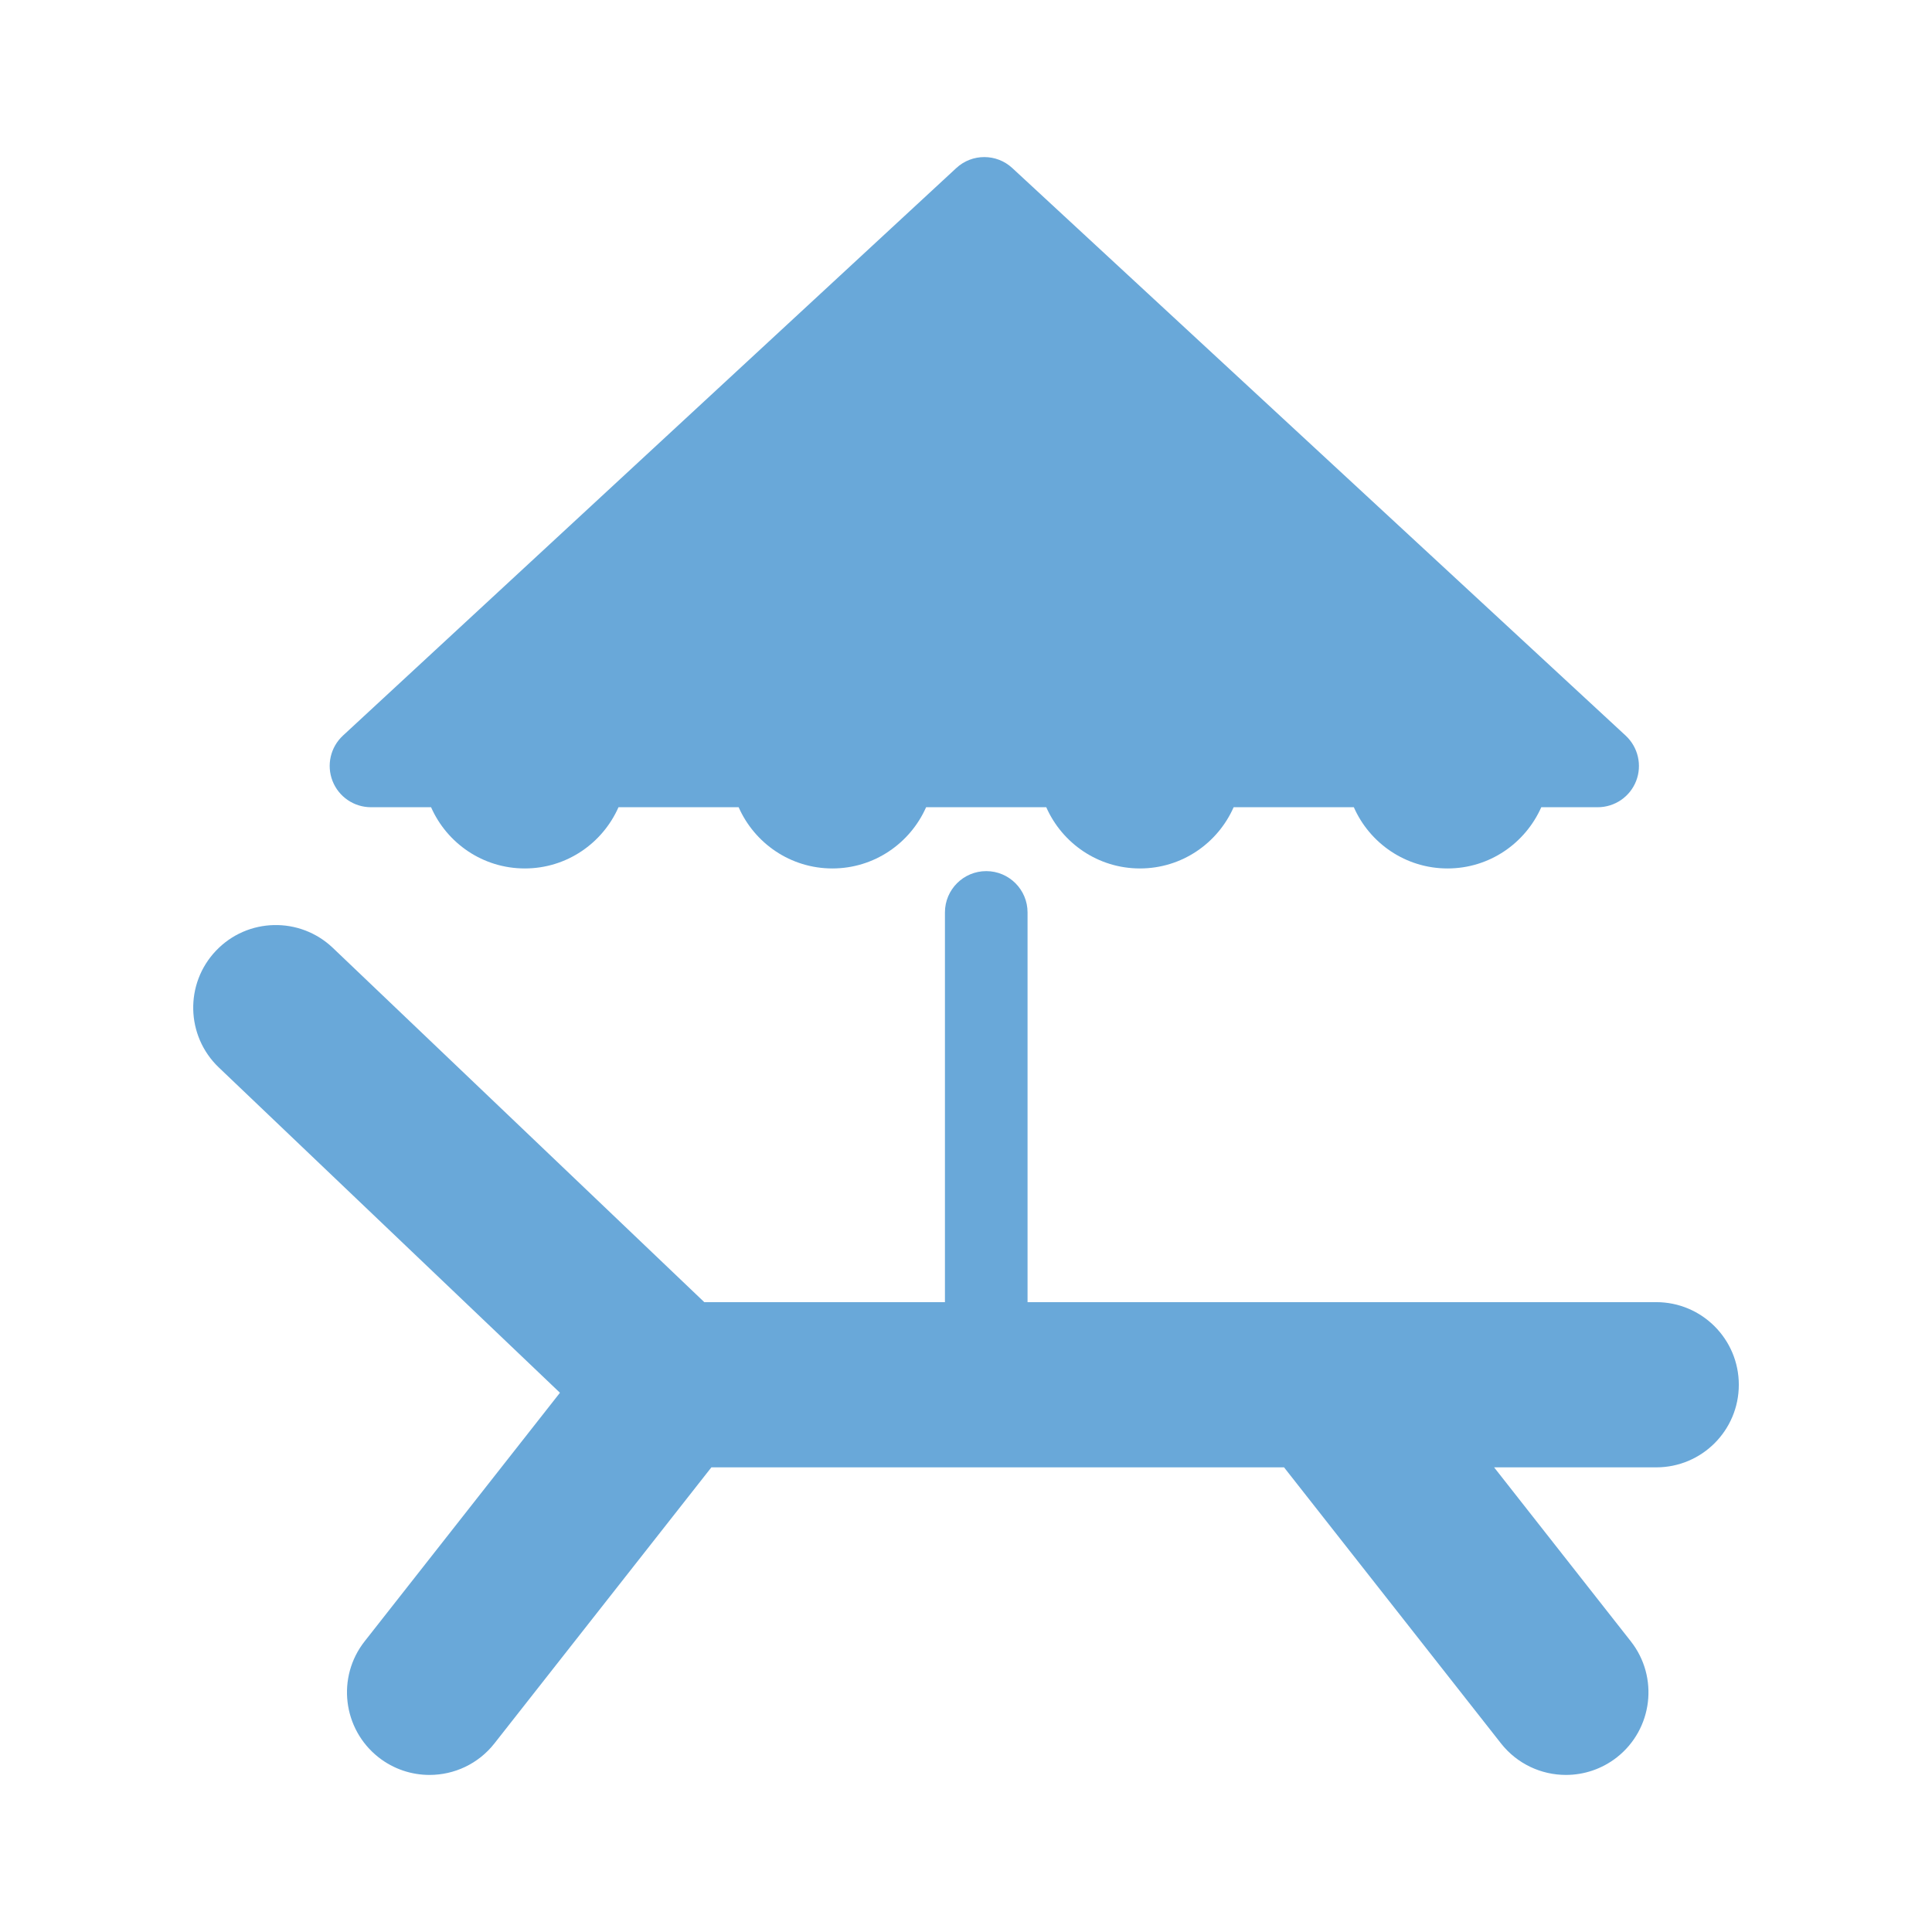
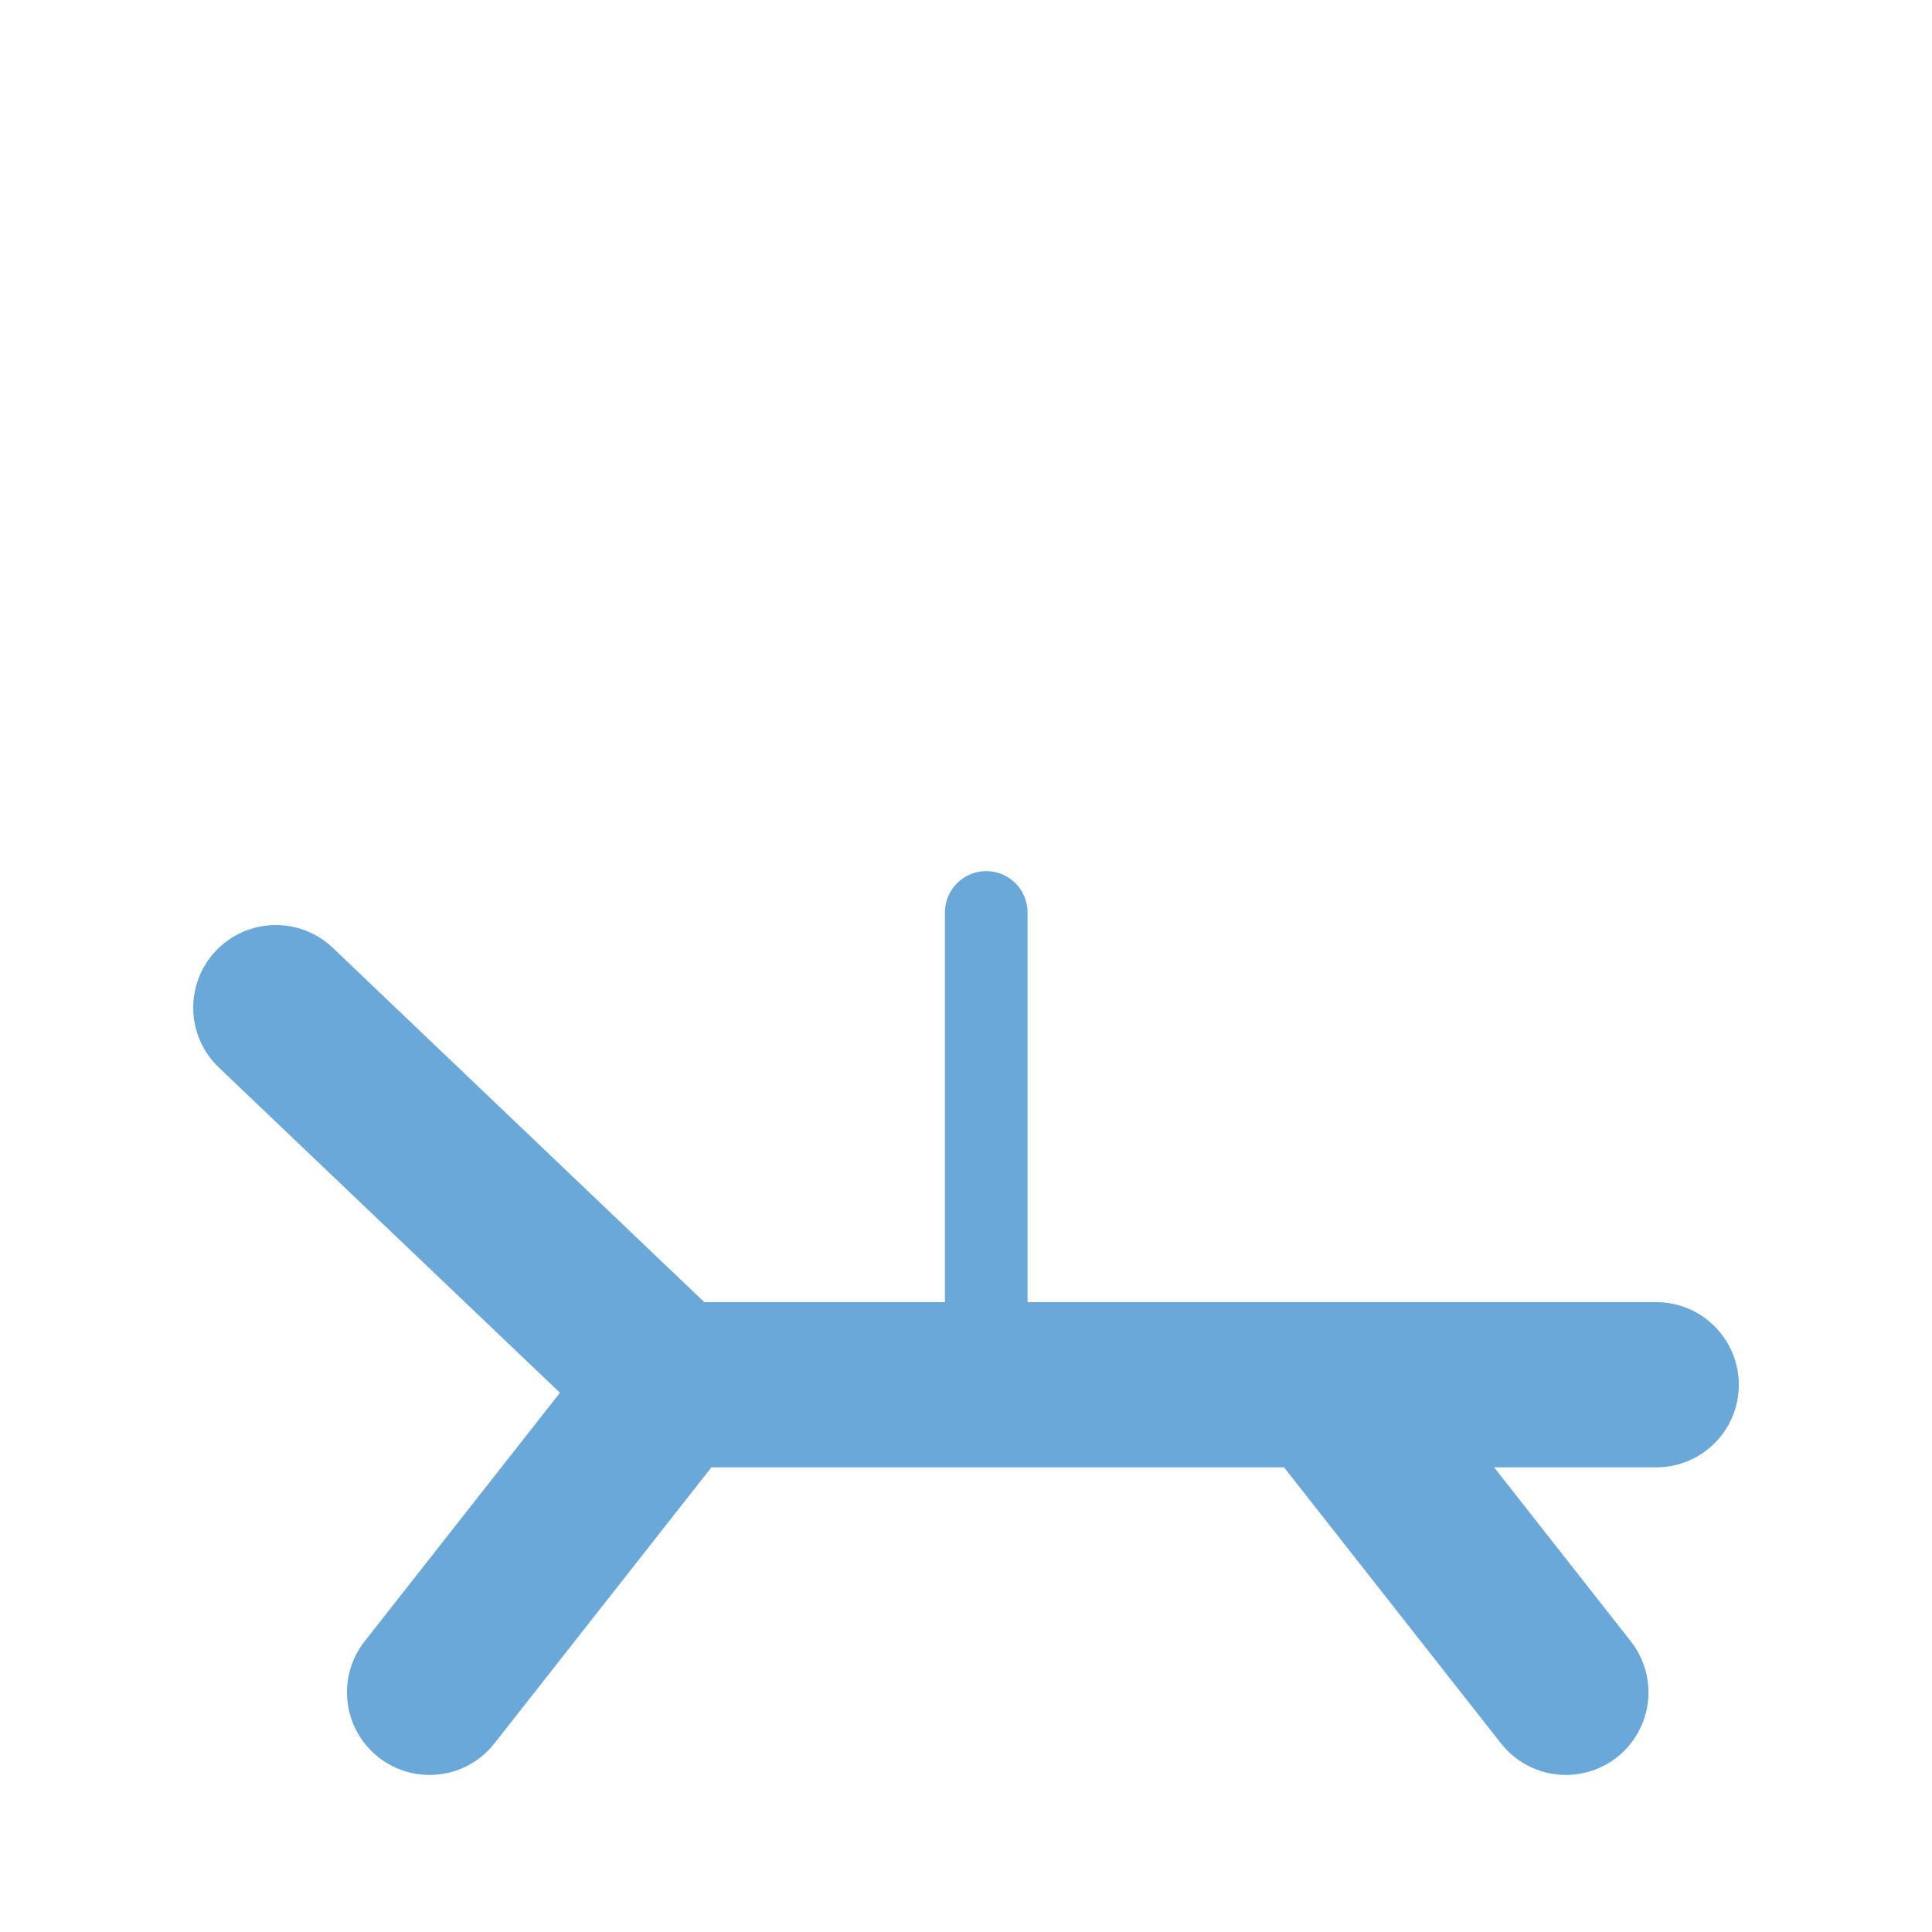
<svg xmlns="http://www.w3.org/2000/svg" version="1.1" id="Livello_1" x="0px" y="0px" width="100px" height="100px" viewBox="0 0 100 100" enable-background="new 0 0 100 100" xml:space="preserve">
  <g>
    <path fill="#69A8D9" d="M85.728,67.399H53.186V47.226c0-1.18-0.959-2.137-2.138-2.137c-1.181,0-2.138,0.957-2.138,2.137v20.174   H36.455L17.226,49.06c-1.712-1.627-4.416-1.563-6.043,0.145c-1.63,1.708-1.566,4.413,0.14,6.045l17.66,16.839L18.874,84.954   c-1.46,1.855-1.136,4.543,0.719,6.004c0.783,0.614,1.713,0.912,2.64,0.912c1.266,0,2.52-0.561,3.362-1.636L36.821,75.95h29.641   l11.226,14.284c0.844,1.075,2.1,1.636,3.363,1.636c0.925,0,1.856-0.298,2.641-0.912c1.854-1.461,2.179-4.148,0.718-6.004   l-7.075-9.004h8.394c2.36,0,4.272-1.915,4.272-4.275S88.088,67.399,85.728,67.399z" />
-     <path fill="#69A8D9" d="M84.145,38.076L52.396,8.698c-0.817-0.757-2.081-0.757-2.898,0L17.749,38.076   c-0.644,0.598-0.858,1.529-0.537,2.348c0.32,0.819,1.11,1.358,1.99,1.358h3.11c0.823,1.864,2.681,3.169,4.852,3.169   c2.166,0,4.025-1.305,4.849-3.169h6.219c0.823,1.864,2.683,3.169,4.851,3.169s4.027-1.305,4.852-3.169h6.219   c0.823,1.864,2.682,3.169,4.848,3.169c2.171,0,4.027-1.305,4.851-3.169h6.221c0.821,1.864,2.683,3.169,4.849,3.169   c2.173,0,4.026-1.305,4.853-3.169h2.921c0.88,0,1.67-0.539,1.989-1.358C85.005,39.605,84.788,38.674,84.145,38.076z" />
  </g>
</svg>